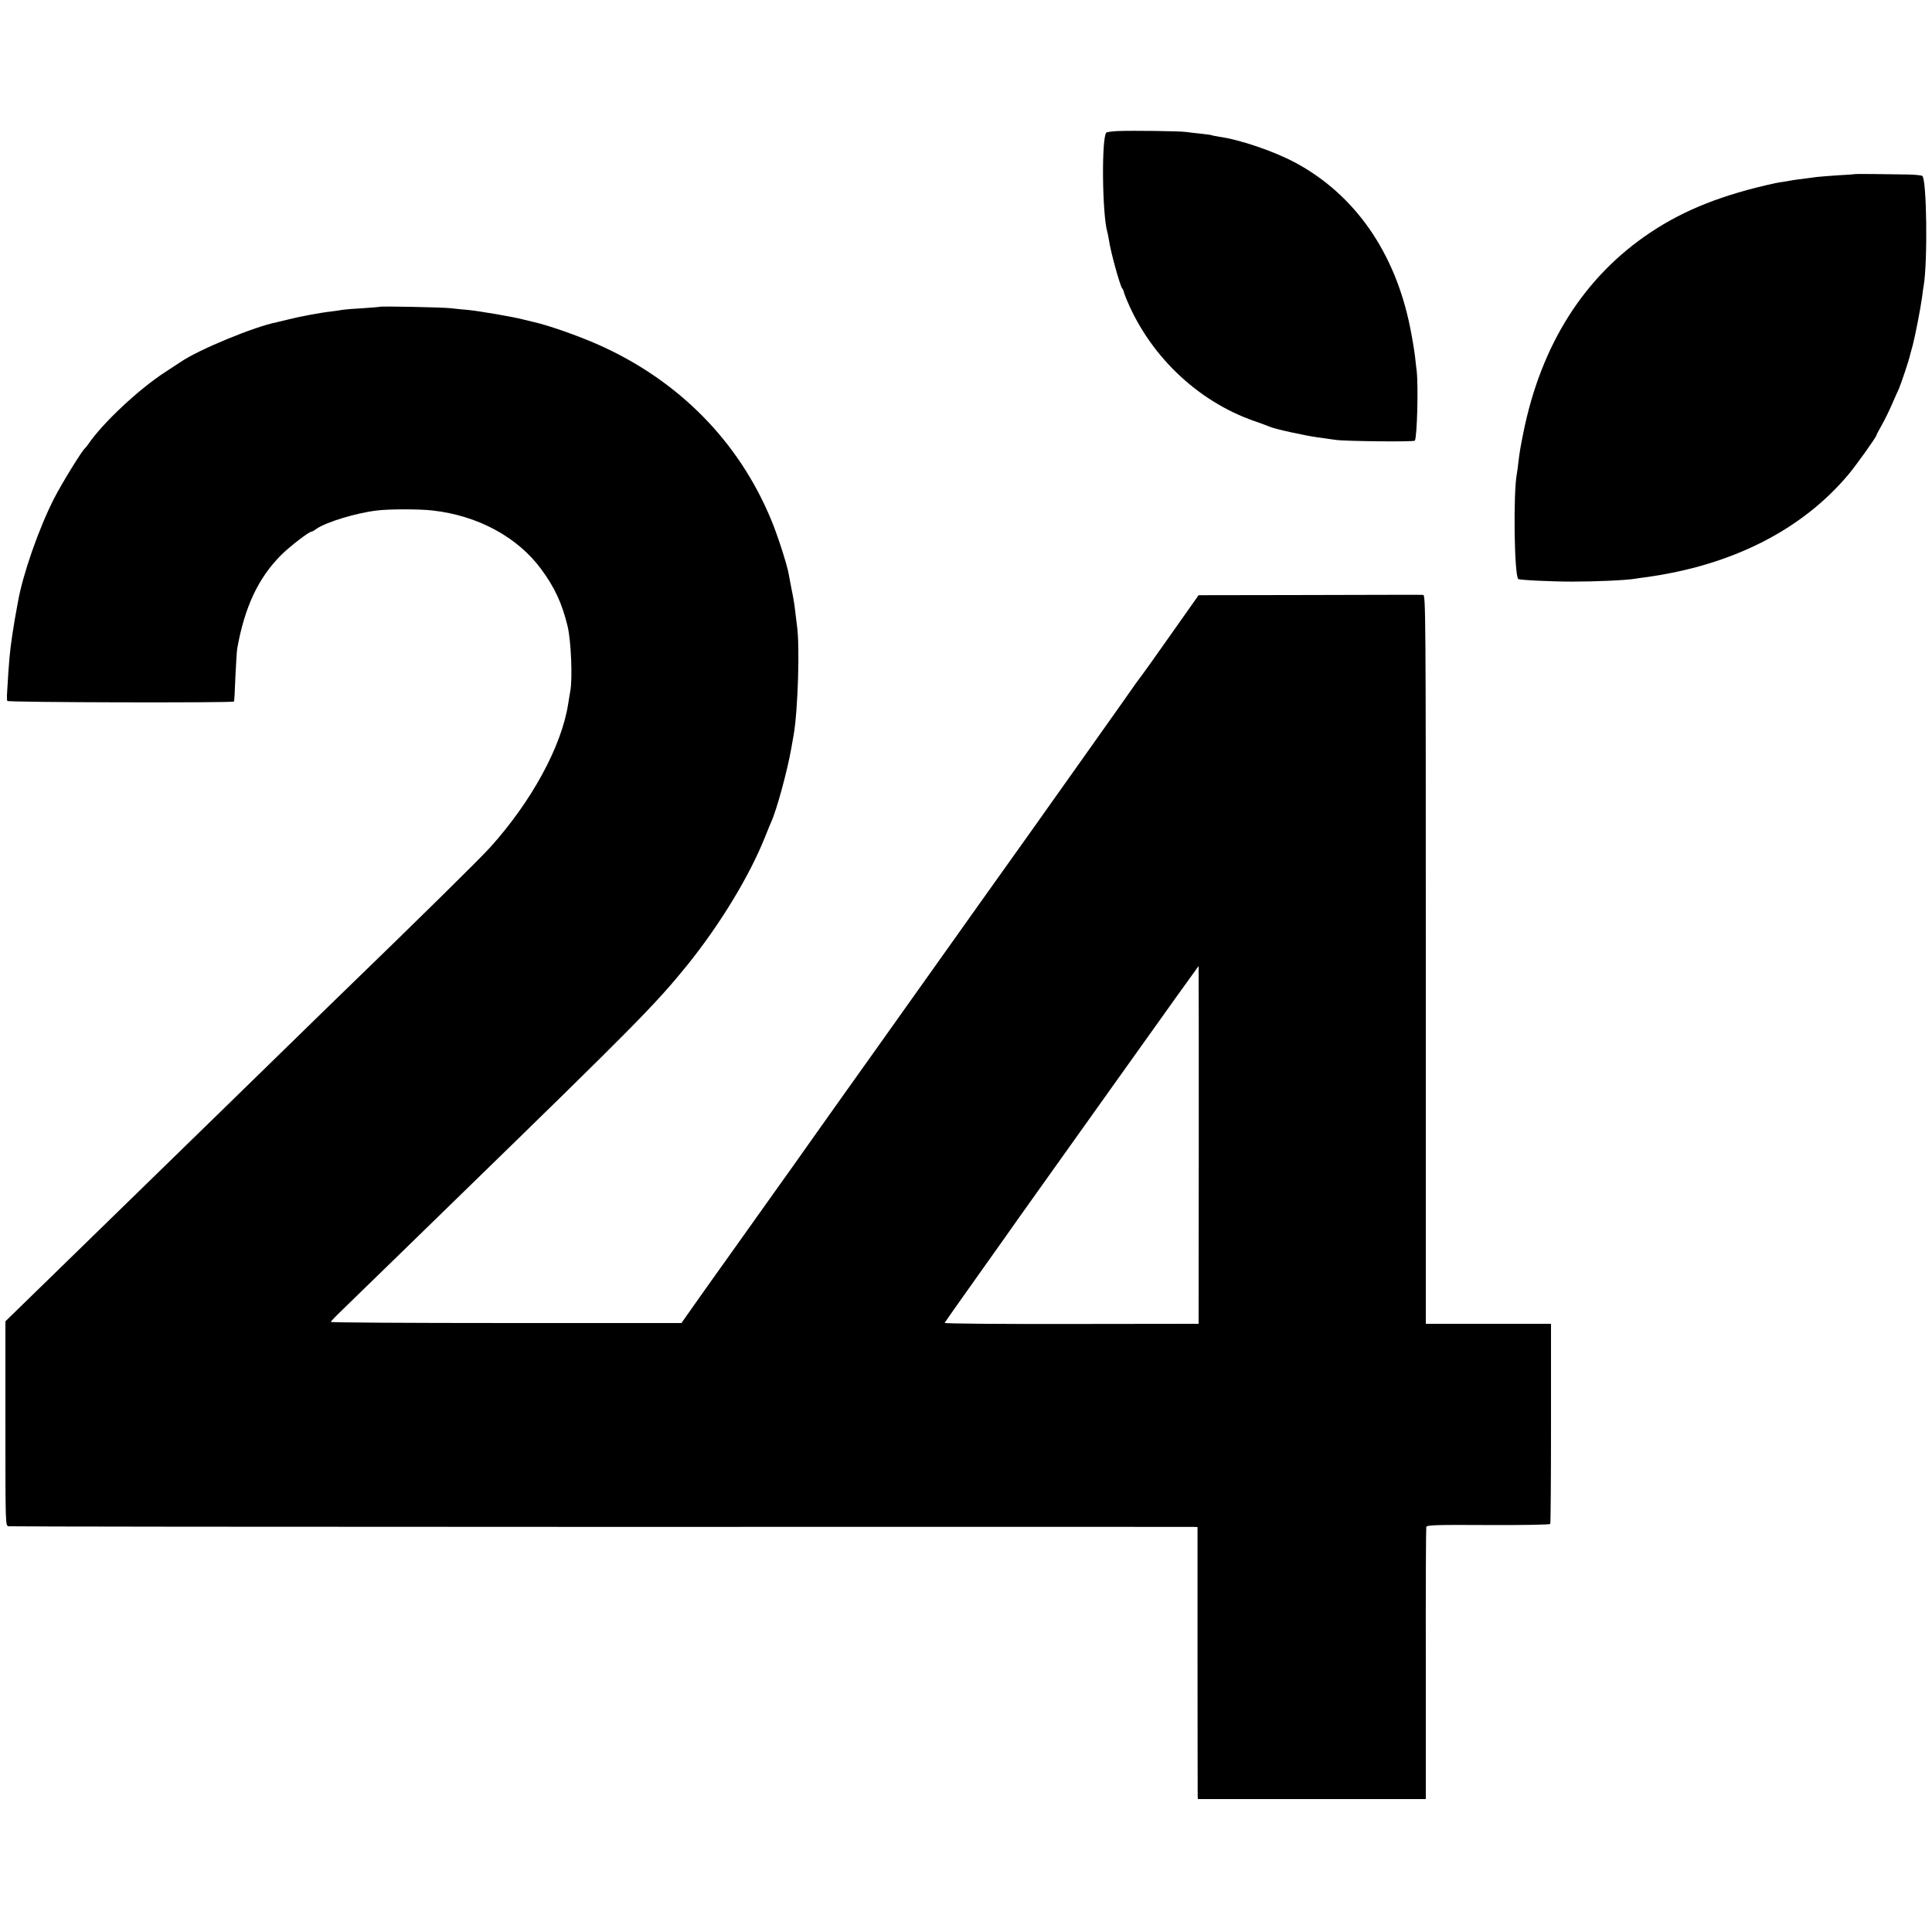
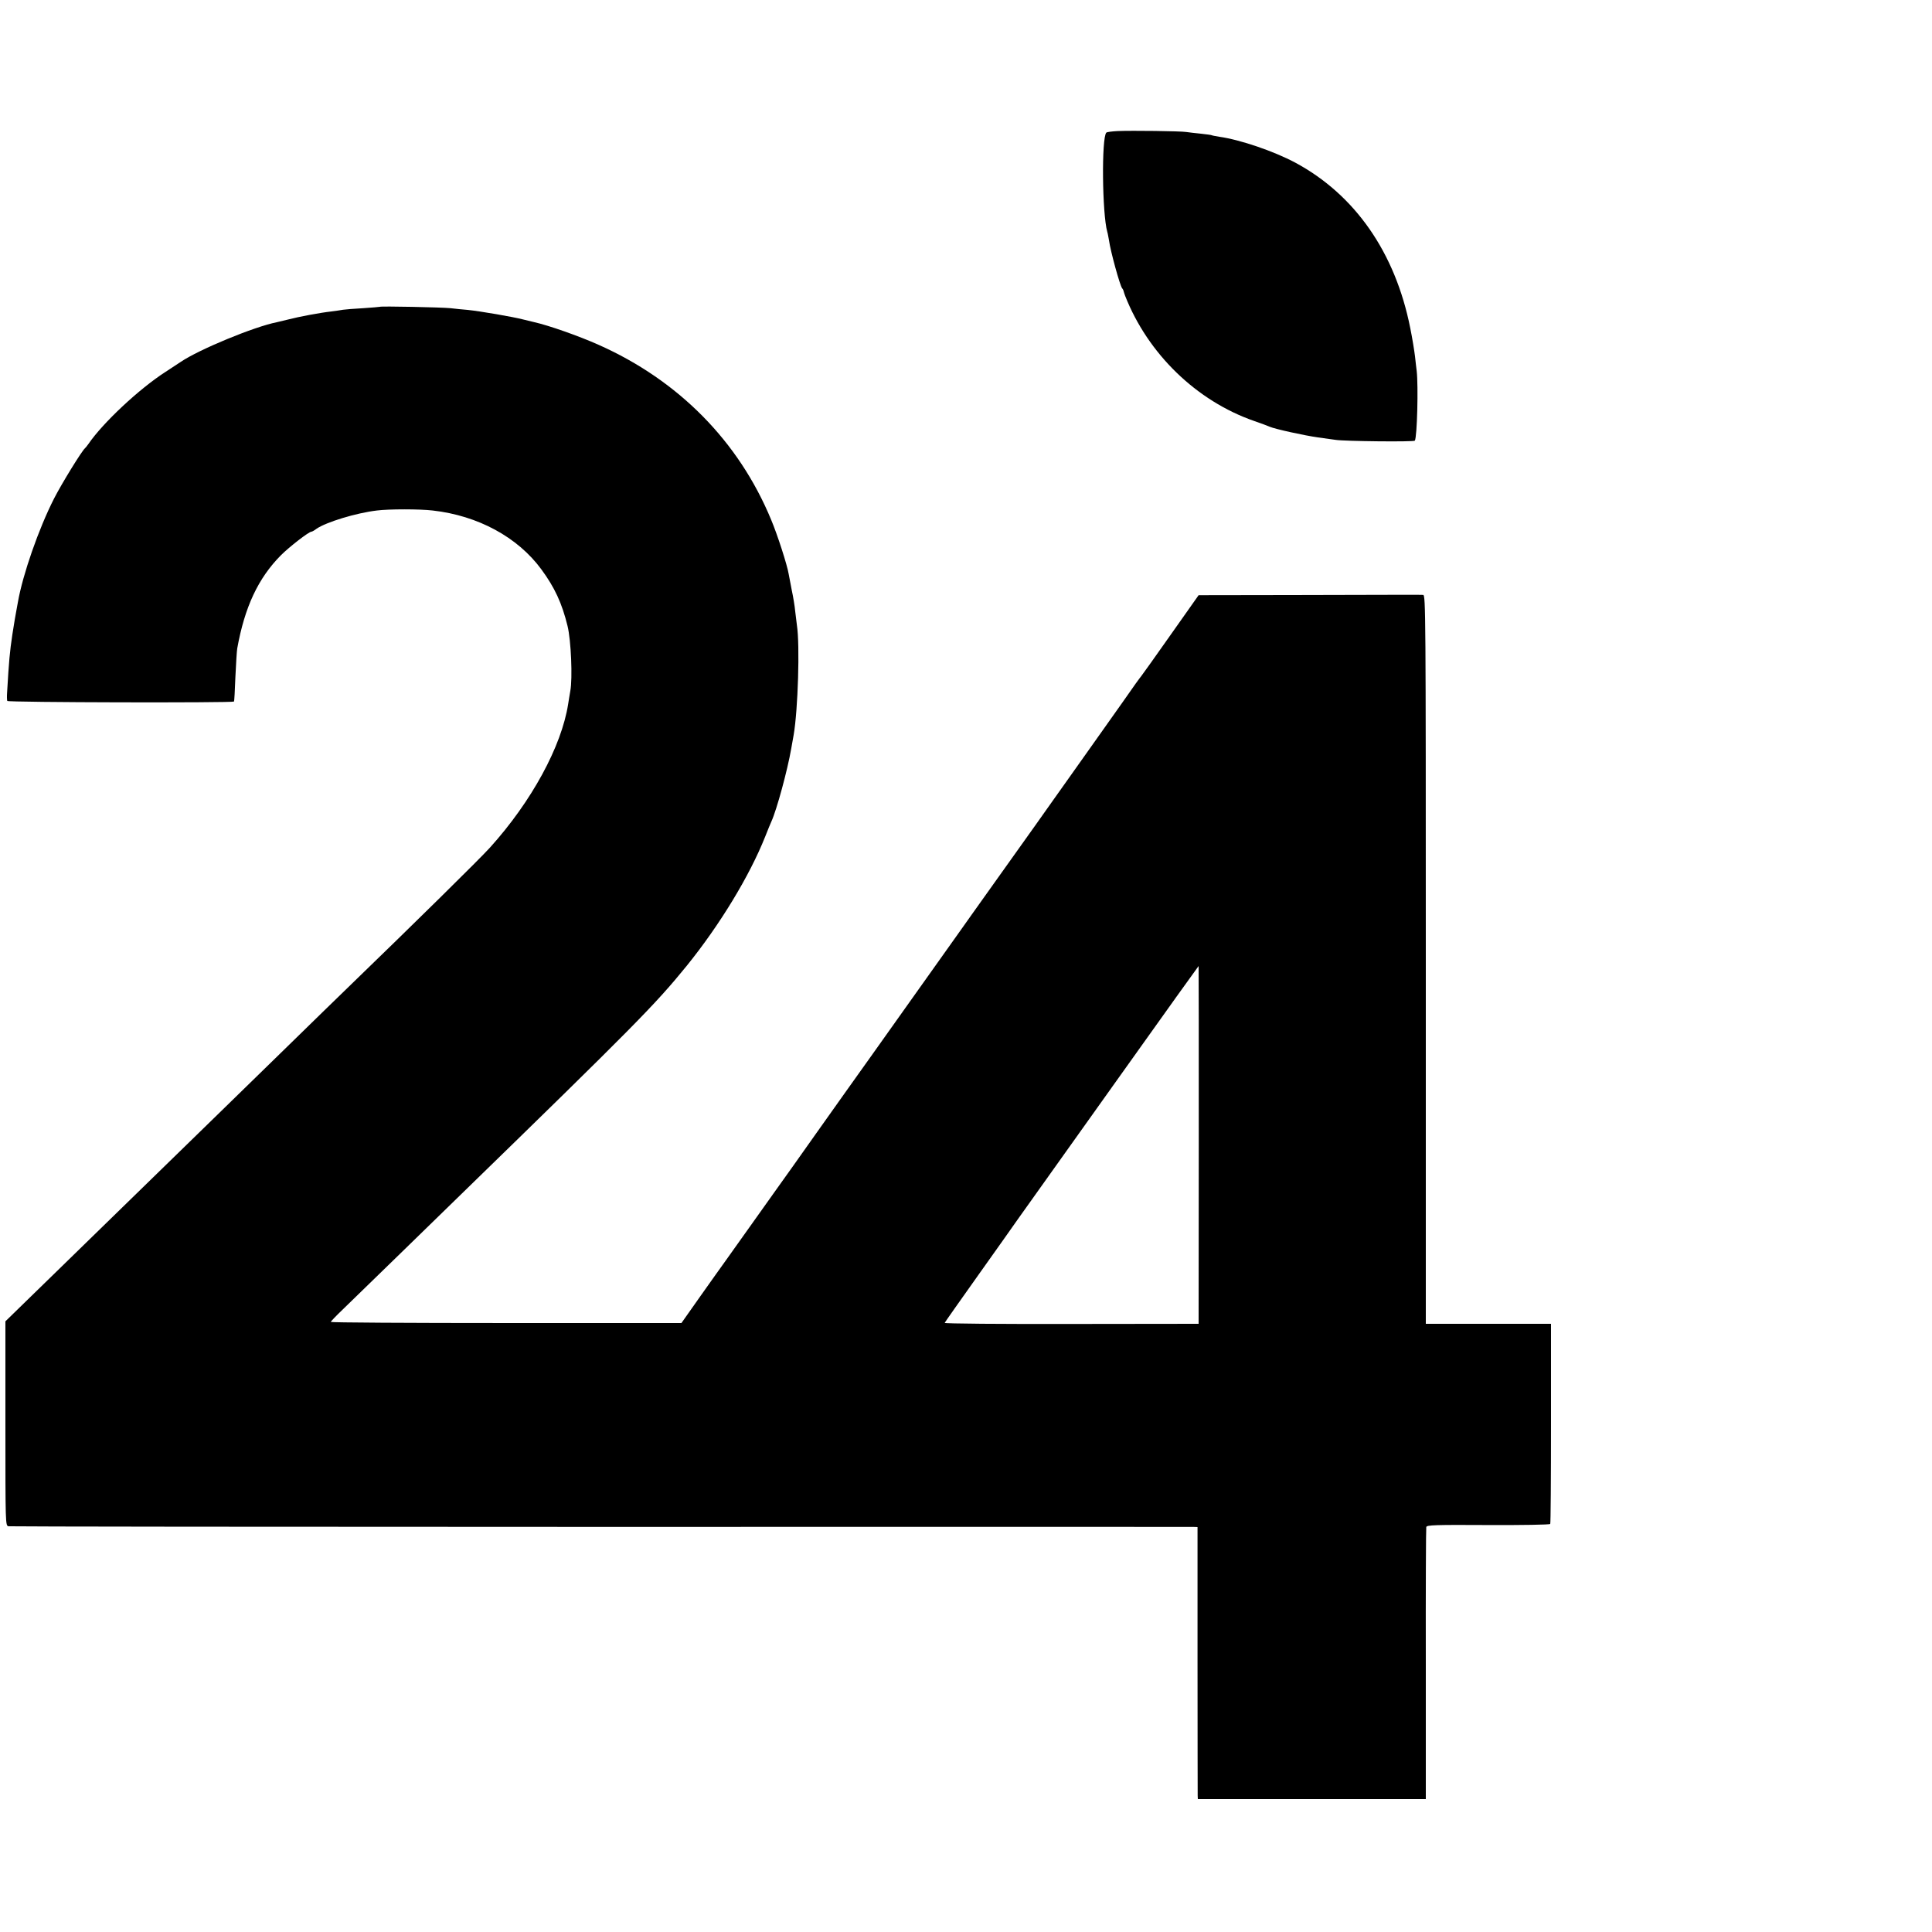
<svg xmlns="http://www.w3.org/2000/svg" version="1.0" width="1250pt" height="1250pt" viewBox="0 0 1250 1250" preserveAspectRatio="xMidYMid meet">
  <g transform="translate(0,1250) scale(0.1,-0.1)" fill="#000000" stroke="none">
    <path d="M7230 11652 c-36 -2 -68 -6 -72 -10 -32 -32 -27 -526 6 -642 3 -8 7 -33 11 -54 10 -73 71 -293 85 -311 5 -5 9 -14 10 -20 1 -5 6 -19 10 -30 147 -374 461 -679 835 -809 44 -15 89 -32 100 -37 34 -15 226 -57 312 -69 46 -6 97 -13 115 -16 56 -9 507 -14 512 -5 15 24 23 355 12 451 -3 19 -7 62 -11 95 -4 33 -17 116 -31 184 -97 487 -357 861 -744 1069 -139 74 -356 148 -490 167 -24 4 -47 8 -50 10 -3 2 -34 6 -70 10 -36 3 -78 9 -95 11 -36 6 -352 10 -445 6z" />
-     <path d="M12007 11374 c-1 -1 -51 -5 -112 -8 -60 -4 -123 -9 -140 -11 -16 -2 -50 -7 -75 -10 -25 -3 -56 -7 -70 -9 -14 -3 -43 -7 -64 -11 -21 -3 -48 -7 -60 -10 -339 -74 -587 -172 -806 -318 -429 -285 -709 -725 -824 -1297 -20 -99 -24 -125 -32 -190 -3 -30 -8 -64 -10 -75 -24 -124 -17 -655 9 -681 7 -7 211 -17 352 -17 143 0 336 8 400 18 17 3 48 7 70 10 561 76 1015 307 1316 667 48 57 179 241 179 251 0 3 16 33 35 67 20 35 49 95 66 134 17 39 37 85 45 101 12 27 65 185 70 210 1 6 10 37 19 70 17 65 51 240 61 314 3 25 7 57 10 71 27 159 20 694 -9 712 -7 4 -48 8 -92 9 -156 3 -337 4 -338 3z" />
    <path d="M2458 10515 c-2 -1 -50 -5 -108 -9 -58 -3 -116 -8 -130 -10 -14 -3 -47 -7 -75 -11 -73 -8 -211 -34 -280 -52 -33 -8 -67 -16 -75 -18 -146 -29 -502 -176 -620 -256 -14 -9 -58 -38 -99 -65 -171 -110 -407 -331 -500 -468 -8 -12 -18 -23 -21 -26 -20 -16 -151 -229 -200 -325 -100 -196 -203 -493 -234 -670 -3 -16 -7 -41 -10 -55 -3 -14 -15 -83 -26 -155 -17 -114 -22 -170 -34 -375 -2 -25 -1 -49 1 -55 3 -10 1458 -13 1467 -4 2 2 6 74 9 159 4 85 9 169 12 185 48 267 135 454 283 603 53 53 180 152 197 152 4 0 19 8 33 19 63 43 255 102 390 118 75 10 280 10 362 0 292 -33 549 -172 702 -380 87 -118 134 -220 170 -367 23 -94 33 -339 18 -420 -4 -25 -11 -63 -14 -85 -43 -275 -237 -631 -506 -929 -70 -77 -475 -476 -931 -917 -48 -46 -223 -217 -389 -379 -166 -162 -349 -340 -405 -395 -119 -116 -622 -606 -899 -876 -105 -103 -263 -256 -351 -342 l-160 -156 0 -661 c0 -654 0 -661 20 -665 11 -2 1734 -4 3830 -4 2096 1 3822 0 3836 0 l27 -1 0 -857 c0 -472 1 -868 1 -880 l1 -23 738 0 737 0 0 873 c-1 479 1 879 3 887 3 13 54 15 400 13 219 -1 399 2 402 7 3 4 5 298 5 652 l0 643 -405 0 -405 0 0 2358 c0 2239 -1 2357 -17 2358 -23 1 -94 1 -830 -1 l-623 -1 -180 -255 c-99 -141 -185 -261 -190 -267 -6 -7 -21 -28 -35 -47 -13 -19 -132 -188 -265 -375 -133 -187 -254 -359 -271 -382 -16 -23 -69 -98 -119 -168 -49 -69 -172 -241 -273 -383 -101 -141 -189 -266 -197 -277 -38 -53 -270 -379 -320 -450 -31 -44 -145 -204 -253 -356 -109 -152 -276 -388 -372 -523 -96 -136 -213 -301 -260 -366 -47 -66 -130 -183 -185 -260 -55 -77 -118 -166 -141 -198 -23 -31 -96 -135 -163 -229 l-122 -173 -1135 0 c-624 0 -1134 3 -1134 7 0 3 35 40 78 81 42 41 205 199 362 352 157 153 330 322 385 375 1146 1115 1273 1244 1478 1496 215 266 406 581 507 834 17 44 36 89 41 100 35 77 104 332 128 470 6 33 13 74 16 90 28 163 41 581 21 710 -2 17 -7 57 -11 90 -3 33 -13 94 -22 135 -8 41 -17 89 -20 105 -9 57 -73 256 -114 353 -210 507 -599 901 -1116 1131 -130 58 -324 126 -418 147 -5 1 -37 9 -70 17 -65 17 -280 54 -360 62 -27 2 -77 7 -110 11 -58 6 -452 14 -457 9z m5298 -5422 l-1 -1158 -823 -1 c-453 -1 -822 2 -820 7 2 5 100 144 218 310 118 166 233 328 255 360 22 31 150 211 285 400 135 189 304 427 377 529 294 413 507 710 508 710 1 0 1 -521 1 -1157z" />
  </g>
</svg>